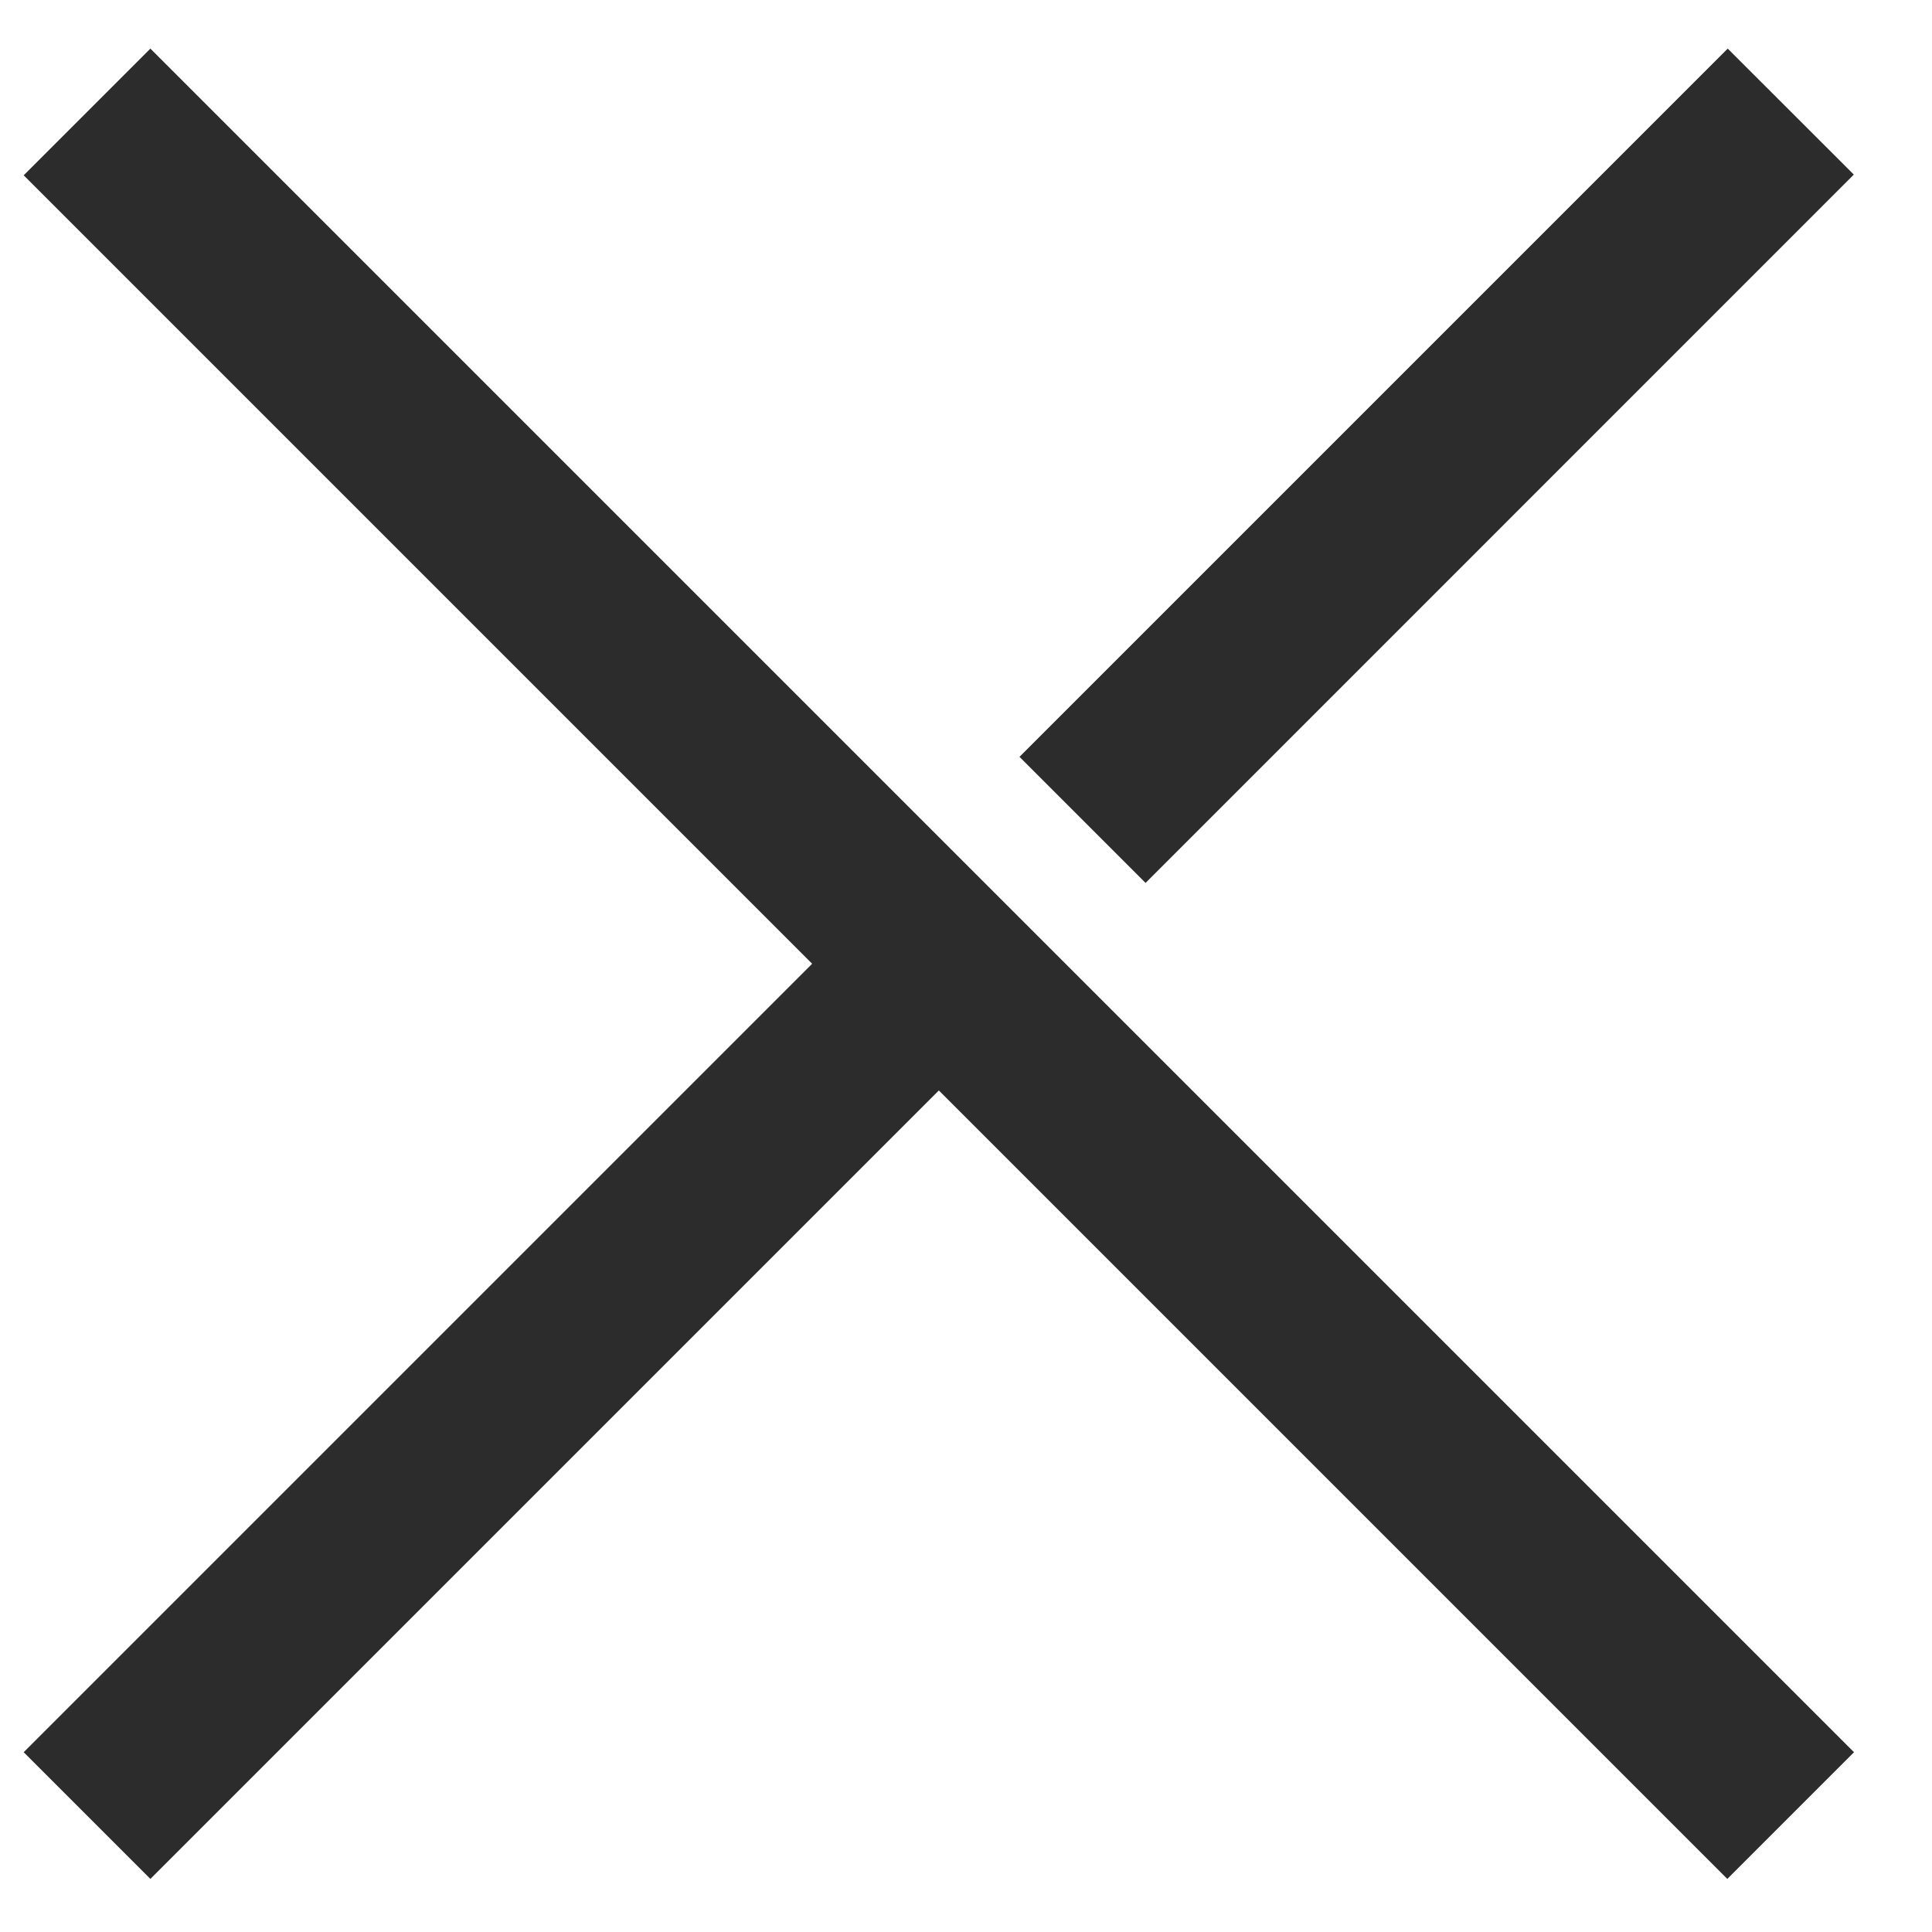
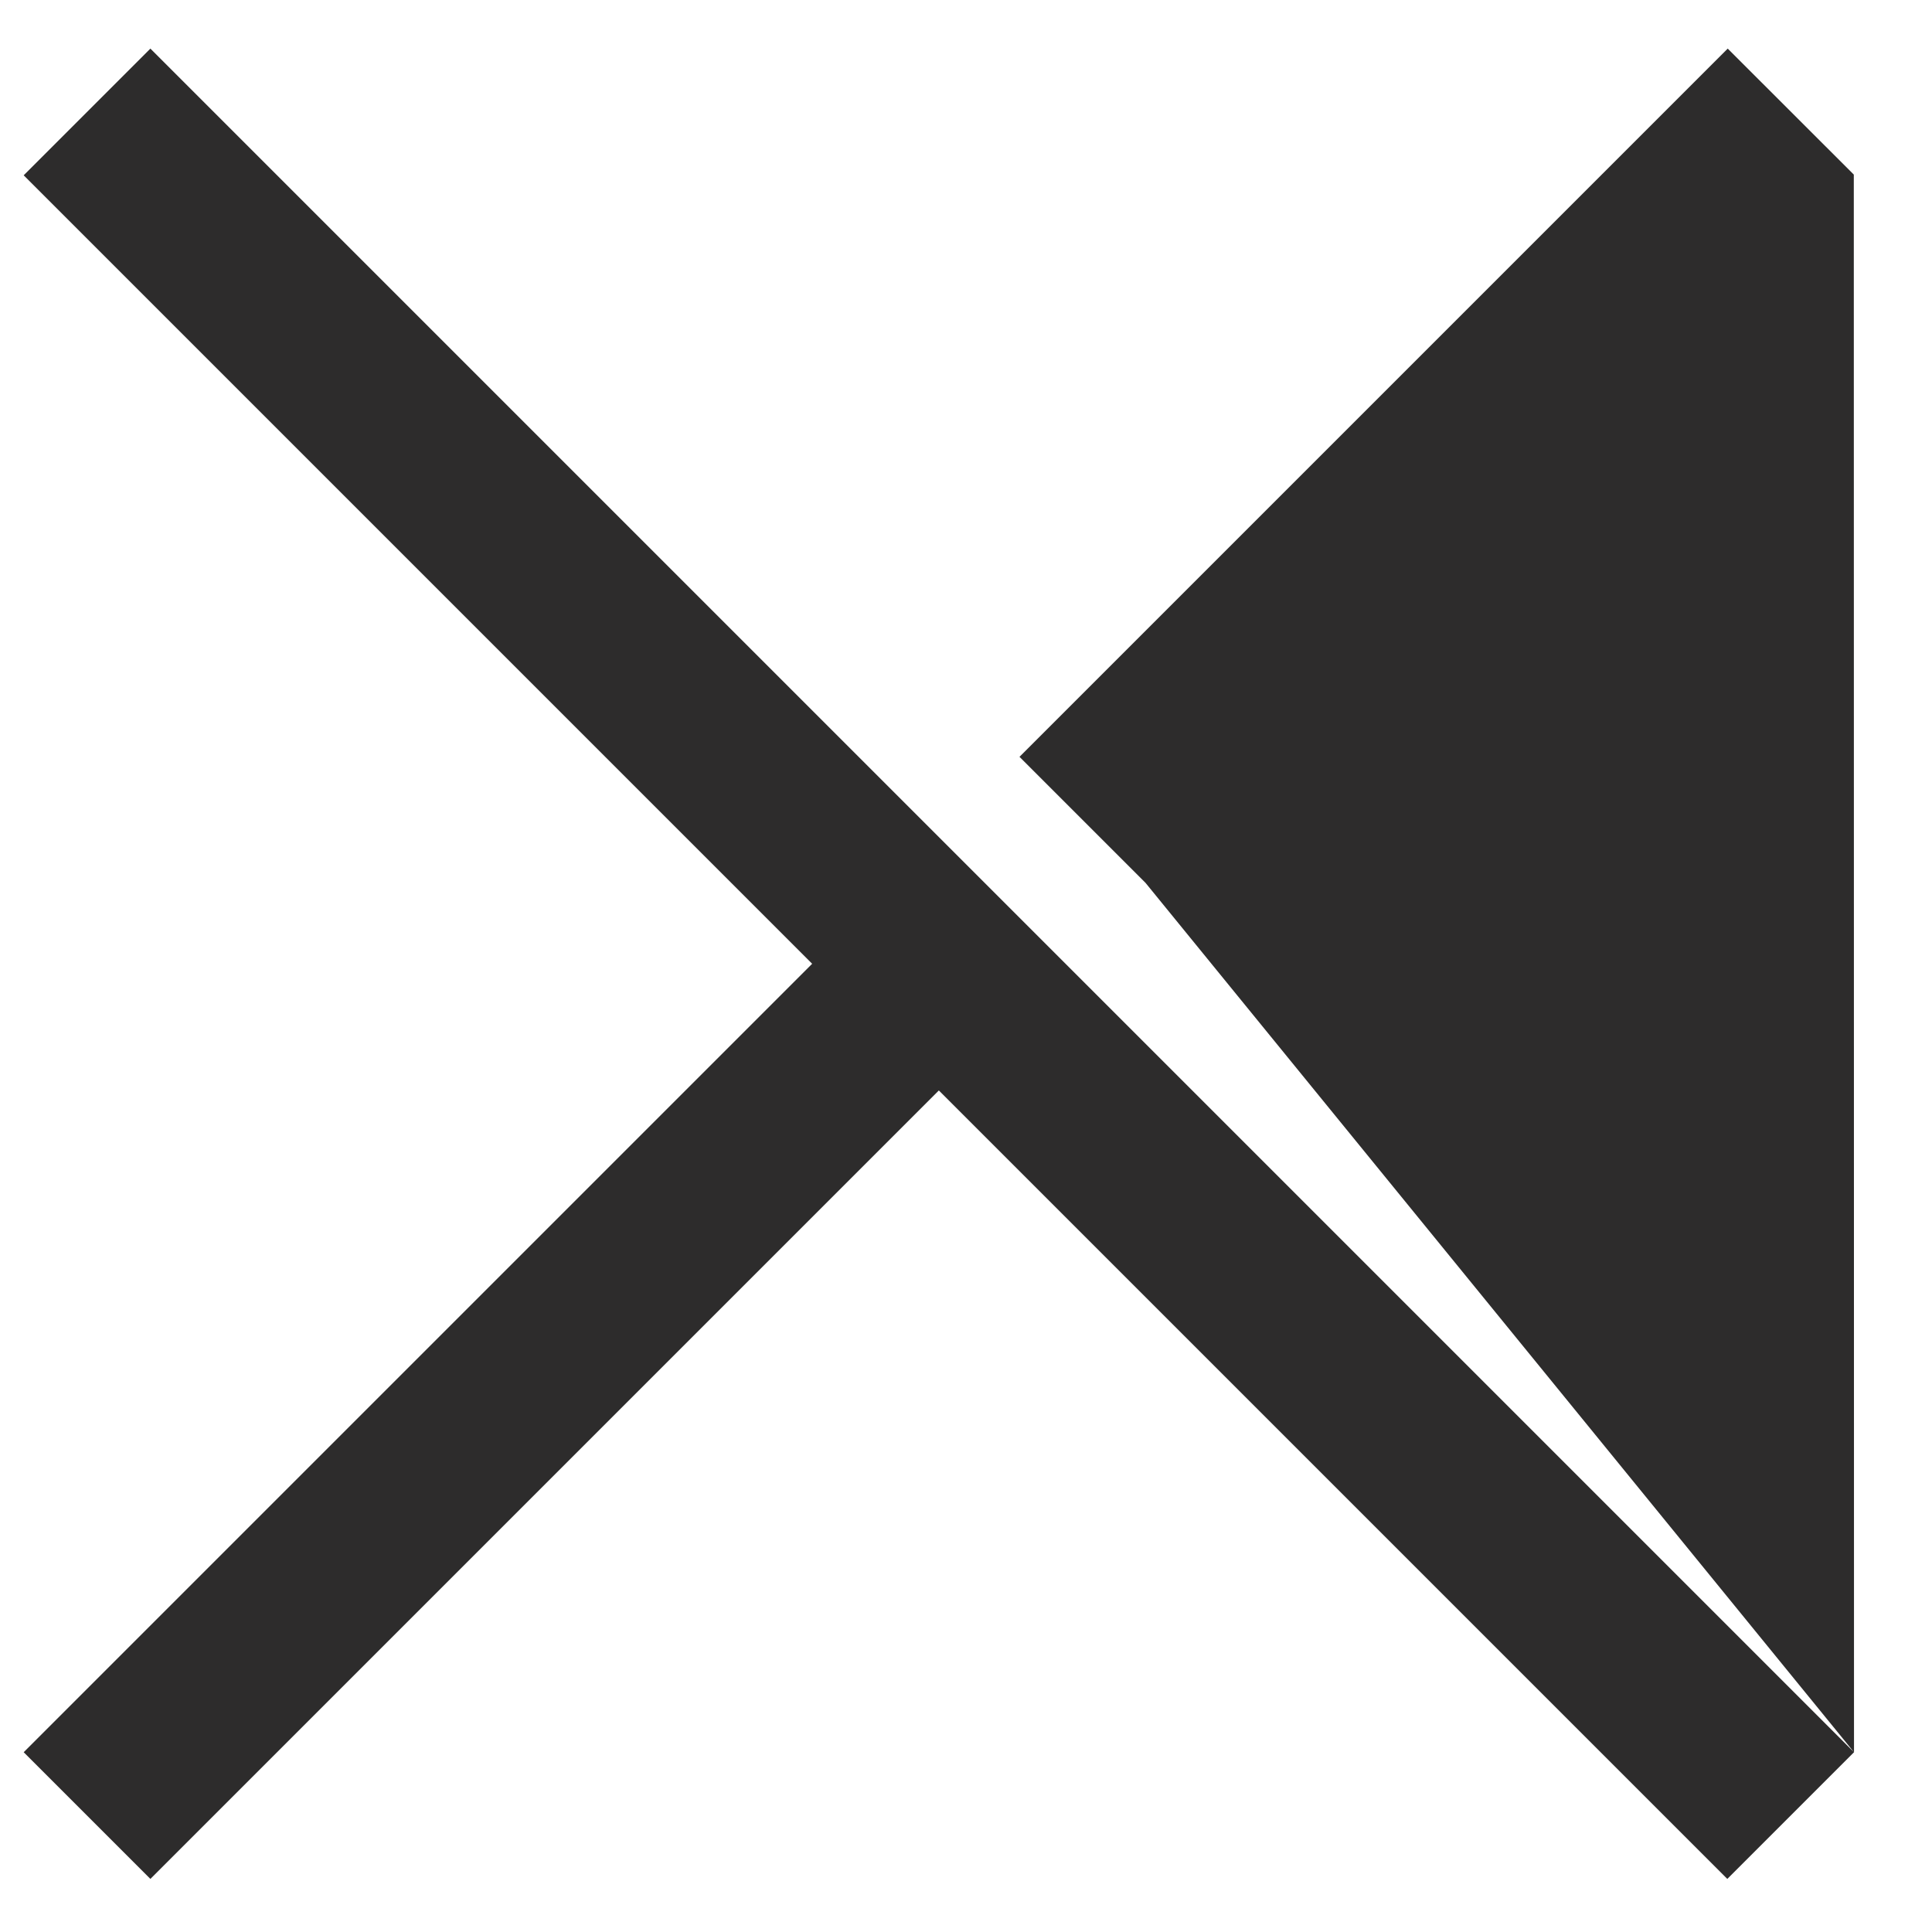
<svg xmlns="http://www.w3.org/2000/svg" width="19px" height="19px" viewBox="0 0 19 19" version="1.1">
  <title>Shape</title>
  <g id="Page-1" stroke="none" stroke-width="1" fill="none" fill-rule="evenodd">
-     <path d="M18.233,17.232 L16.987,18.478 L9.233,10.724 L1.479,18.478 L0.233,17.232 L7.987,9.478 L0.233,1.724 L1.479,0.478 L18.233,17.232 Z M18.231,1.717 L11.266,8.683 L10.026,7.443 L16.991,0.478 L18.231,1.717 Z" id="Shape" fill="#2D2C2C" />
+     <path d="M18.233,17.232 L16.987,18.478 L9.233,10.724 L1.479,18.478 L0.233,17.232 L7.987,9.478 L0.233,1.724 L1.479,0.478 L18.233,17.232 Z L11.266,8.683 L10.026,7.443 L16.991,0.478 L18.231,1.717 Z" id="Shape" fill="#2D2C2C" />
  </g>
</svg>